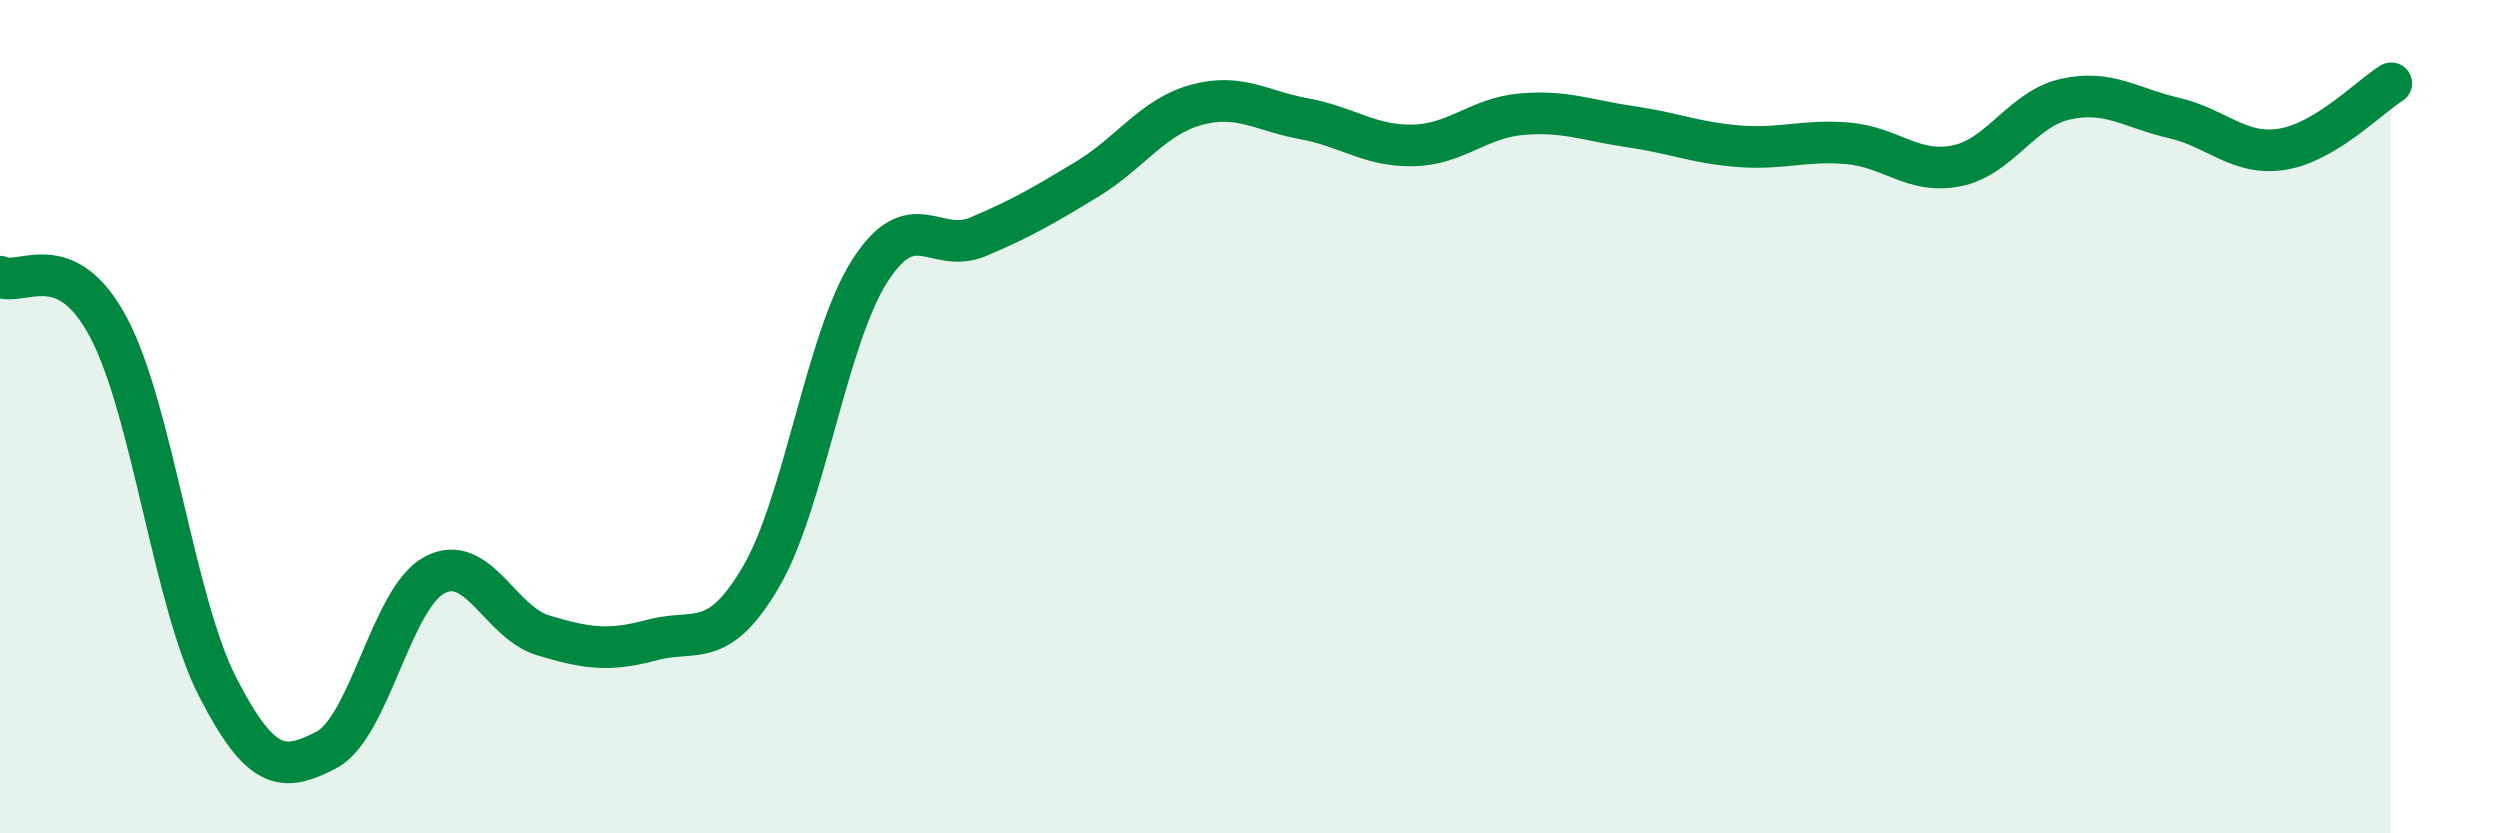
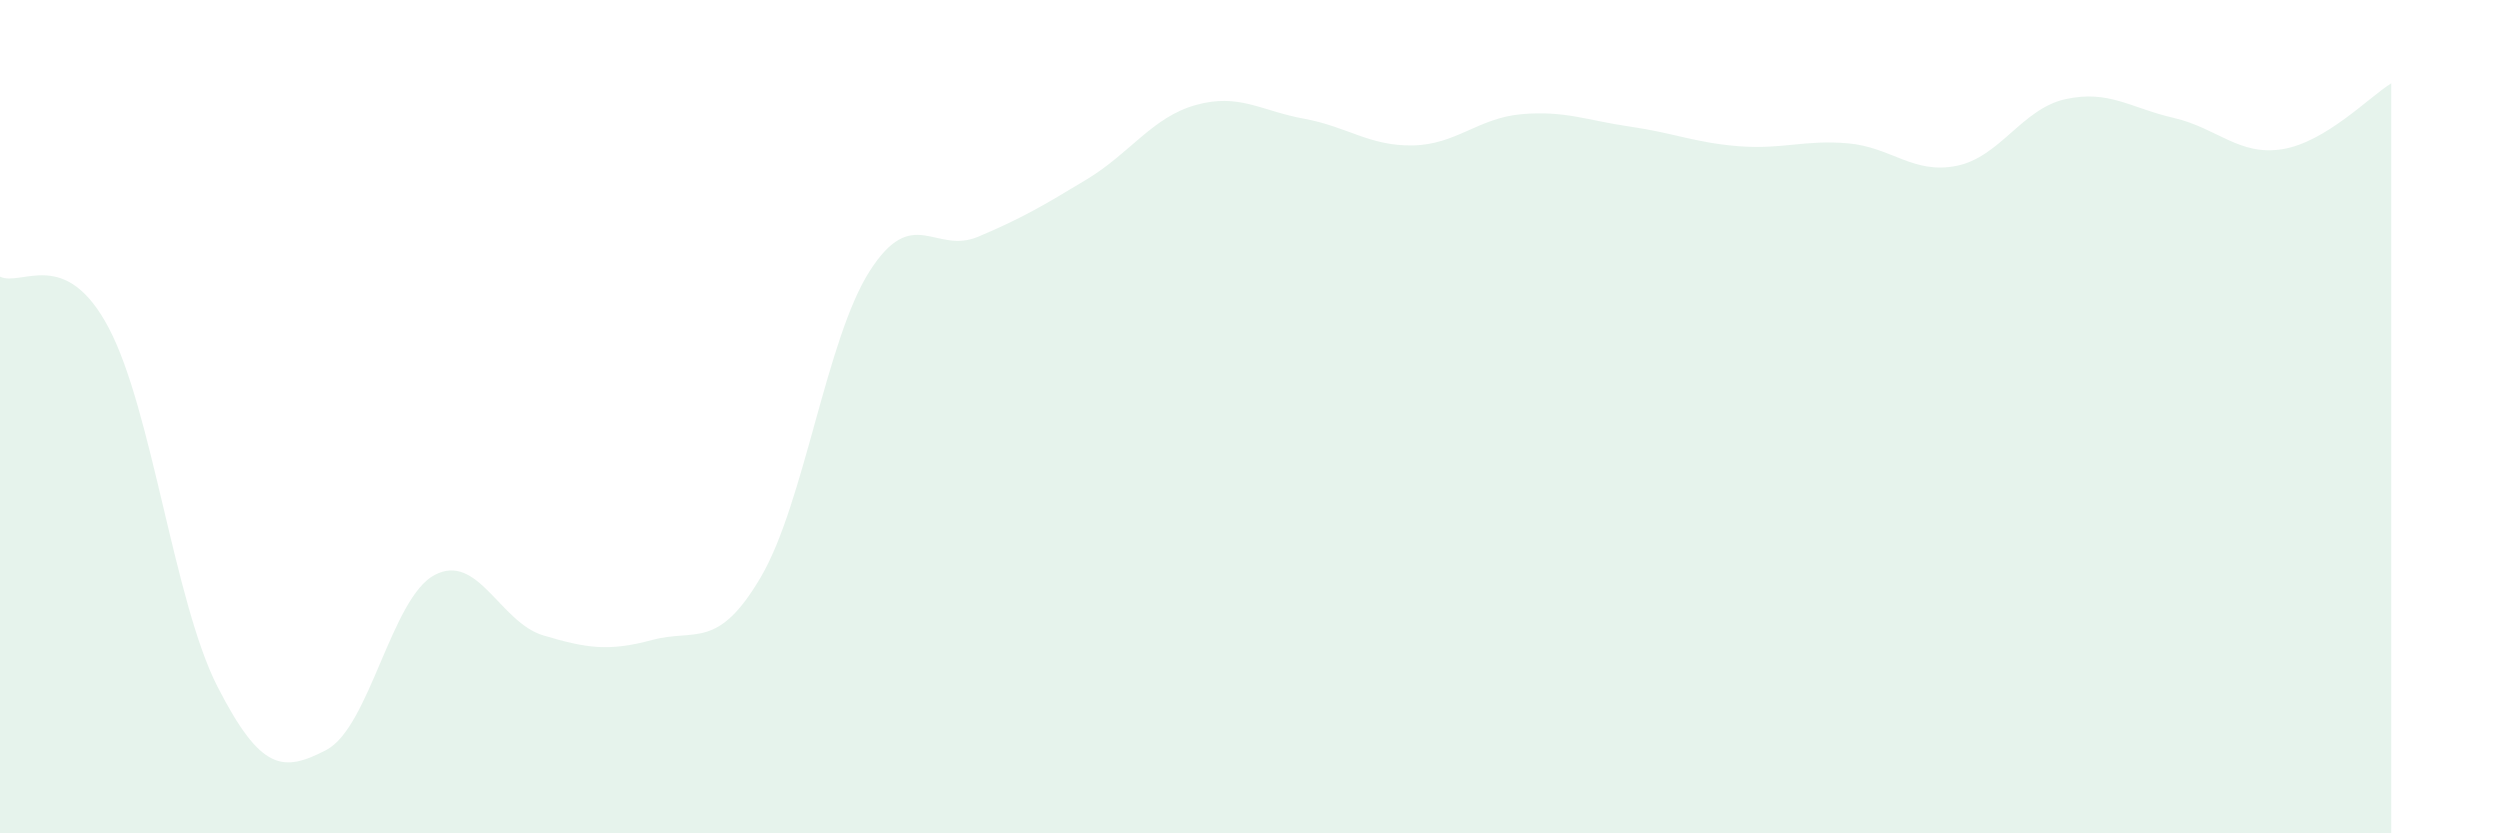
<svg xmlns="http://www.w3.org/2000/svg" width="60" height="20" viewBox="0 0 60 20">
  <path d="M 0,6.64 C 0.52,6.89 1.57,5.9 2.61,7.87 C 3.65,9.84 4.18,14.45 5.22,16.48 C 6.26,18.51 6.79,18.54 7.83,18 C 8.87,17.46 9.39,14.35 10.43,13.8 C 11.47,13.25 12,14.94 13.04,15.25 C 14.08,15.56 14.61,15.64 15.65,15.36 C 16.69,15.08 17.22,15.62 18.26,13.85 C 19.3,12.08 19.83,8.14 20.87,6.51 C 21.91,4.88 22.44,6.12 23.48,5.68 C 24.52,5.24 25.05,4.93 26.09,4.3 C 27.13,3.67 27.66,2.81 28.7,2.52 C 29.74,2.23 30.26,2.66 31.3,2.85 C 32.34,3.04 32.87,3.51 33.91,3.49 C 34.95,3.47 35.48,2.83 36.52,2.74 C 37.56,2.65 38.09,2.89 39.13,3.04 C 40.17,3.19 40.7,3.43 41.74,3.51 C 42.78,3.59 43.31,3.35 44.35,3.44 C 45.39,3.53 45.92,4.19 46.96,3.98 C 48,3.77 48.53,2.61 49.57,2.38 C 50.61,2.15 51.13,2.59 52.17,2.83 C 53.21,3.07 53.74,3.75 54.78,3.58 C 55.82,3.41 56.87,2.32 57.39,2L57.39 20L0 20Z" fill="#008740" opacity="0.1" stroke-linecap="round" stroke-linejoin="round" />
-   <path d="M 0,6.64 C 0.52,6.89 1.57,5.9 2.61,7.87 C 3.65,9.84 4.18,14.45 5.22,16.48 C 6.26,18.51 6.79,18.54 7.83,18 C 8.87,17.46 9.39,14.35 10.43,13.8 C 11.47,13.25 12,14.94 13.04,15.25 C 14.08,15.56 14.61,15.64 15.65,15.36 C 16.69,15.08 17.22,15.62 18.26,13.85 C 19.3,12.08 19.83,8.14 20.87,6.51 C 21.91,4.88 22.44,6.12 23.48,5.68 C 24.52,5.24 25.05,4.93 26.09,4.3 C 27.13,3.67 27.66,2.81 28.7,2.52 C 29.74,2.23 30.26,2.66 31.3,2.85 C 32.34,3.04 32.87,3.51 33.91,3.49 C 34.95,3.47 35.48,2.83 36.52,2.74 C 37.56,2.65 38.09,2.89 39.13,3.04 C 40.17,3.19 40.7,3.43 41.74,3.51 C 42.78,3.59 43.31,3.35 44.35,3.44 C 45.39,3.53 45.92,4.19 46.96,3.98 C 48,3.77 48.53,2.61 49.57,2.38 C 50.61,2.15 51.13,2.59 52.17,2.83 C 53.21,3.07 53.74,3.75 54.78,3.58 C 55.82,3.41 56.87,2.32 57.39,2" stroke="#008740" stroke-width="1" fill="none" stroke-linecap="round" stroke-linejoin="round" />
</svg>